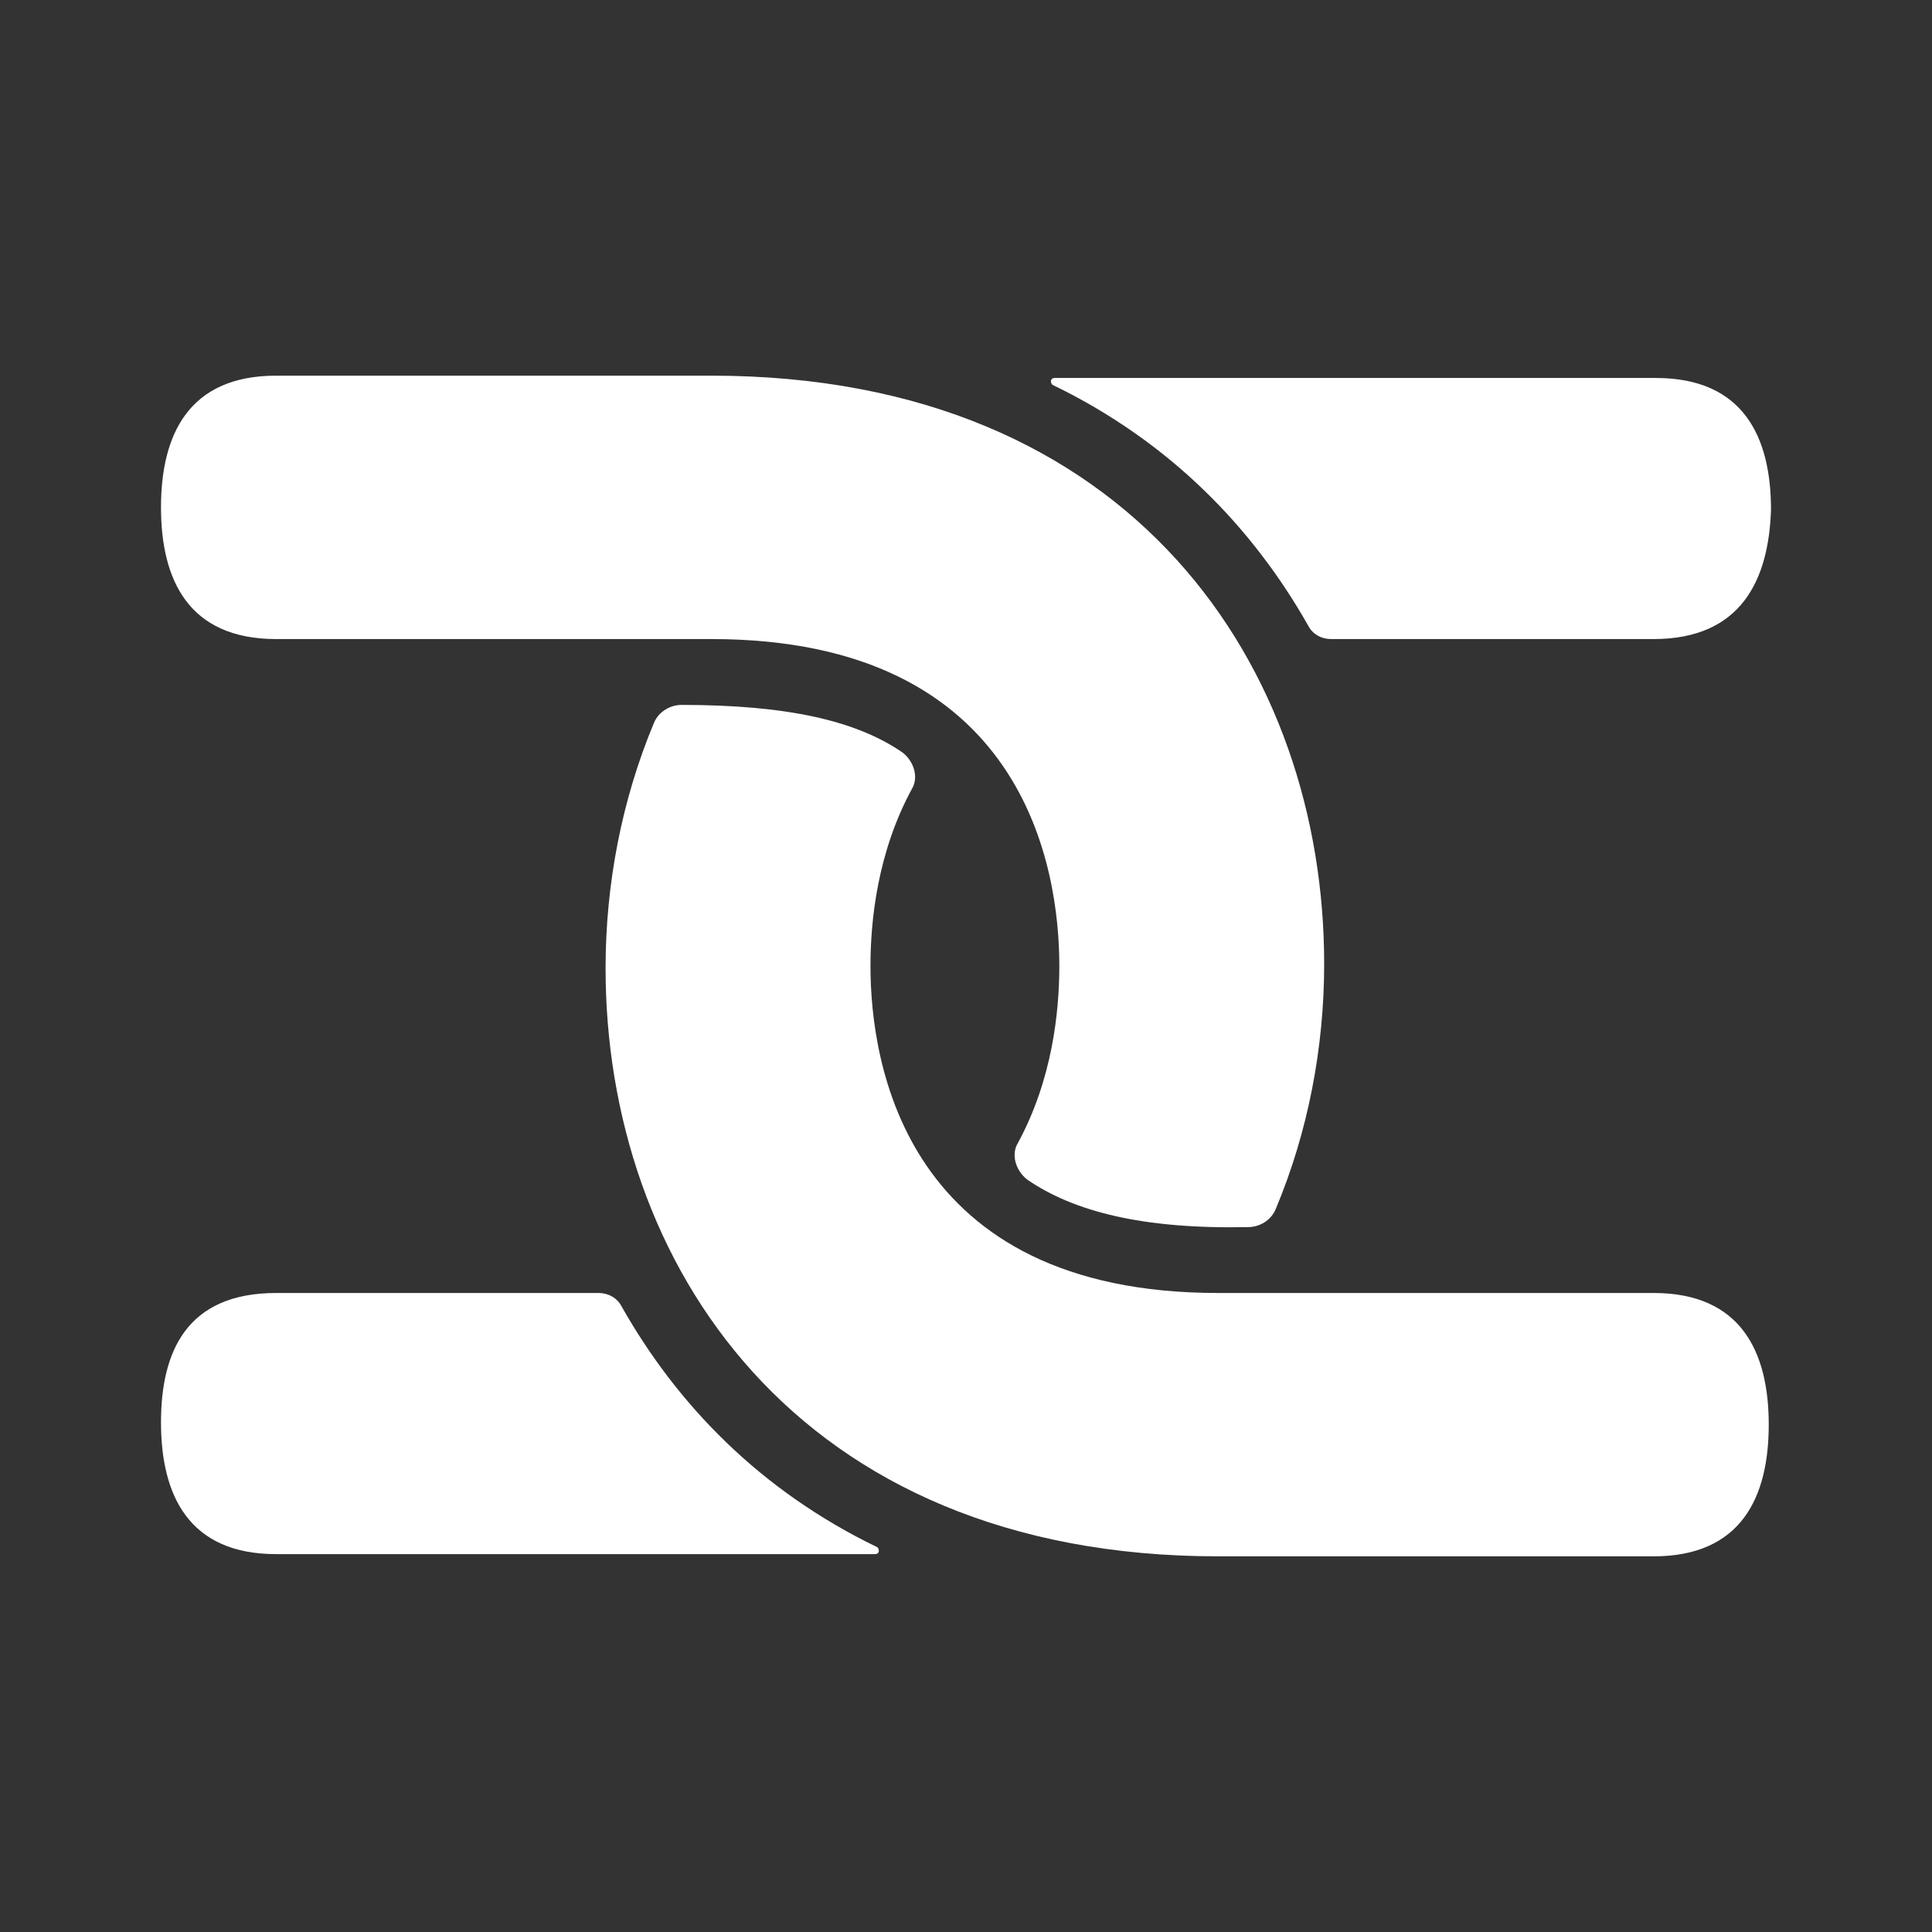
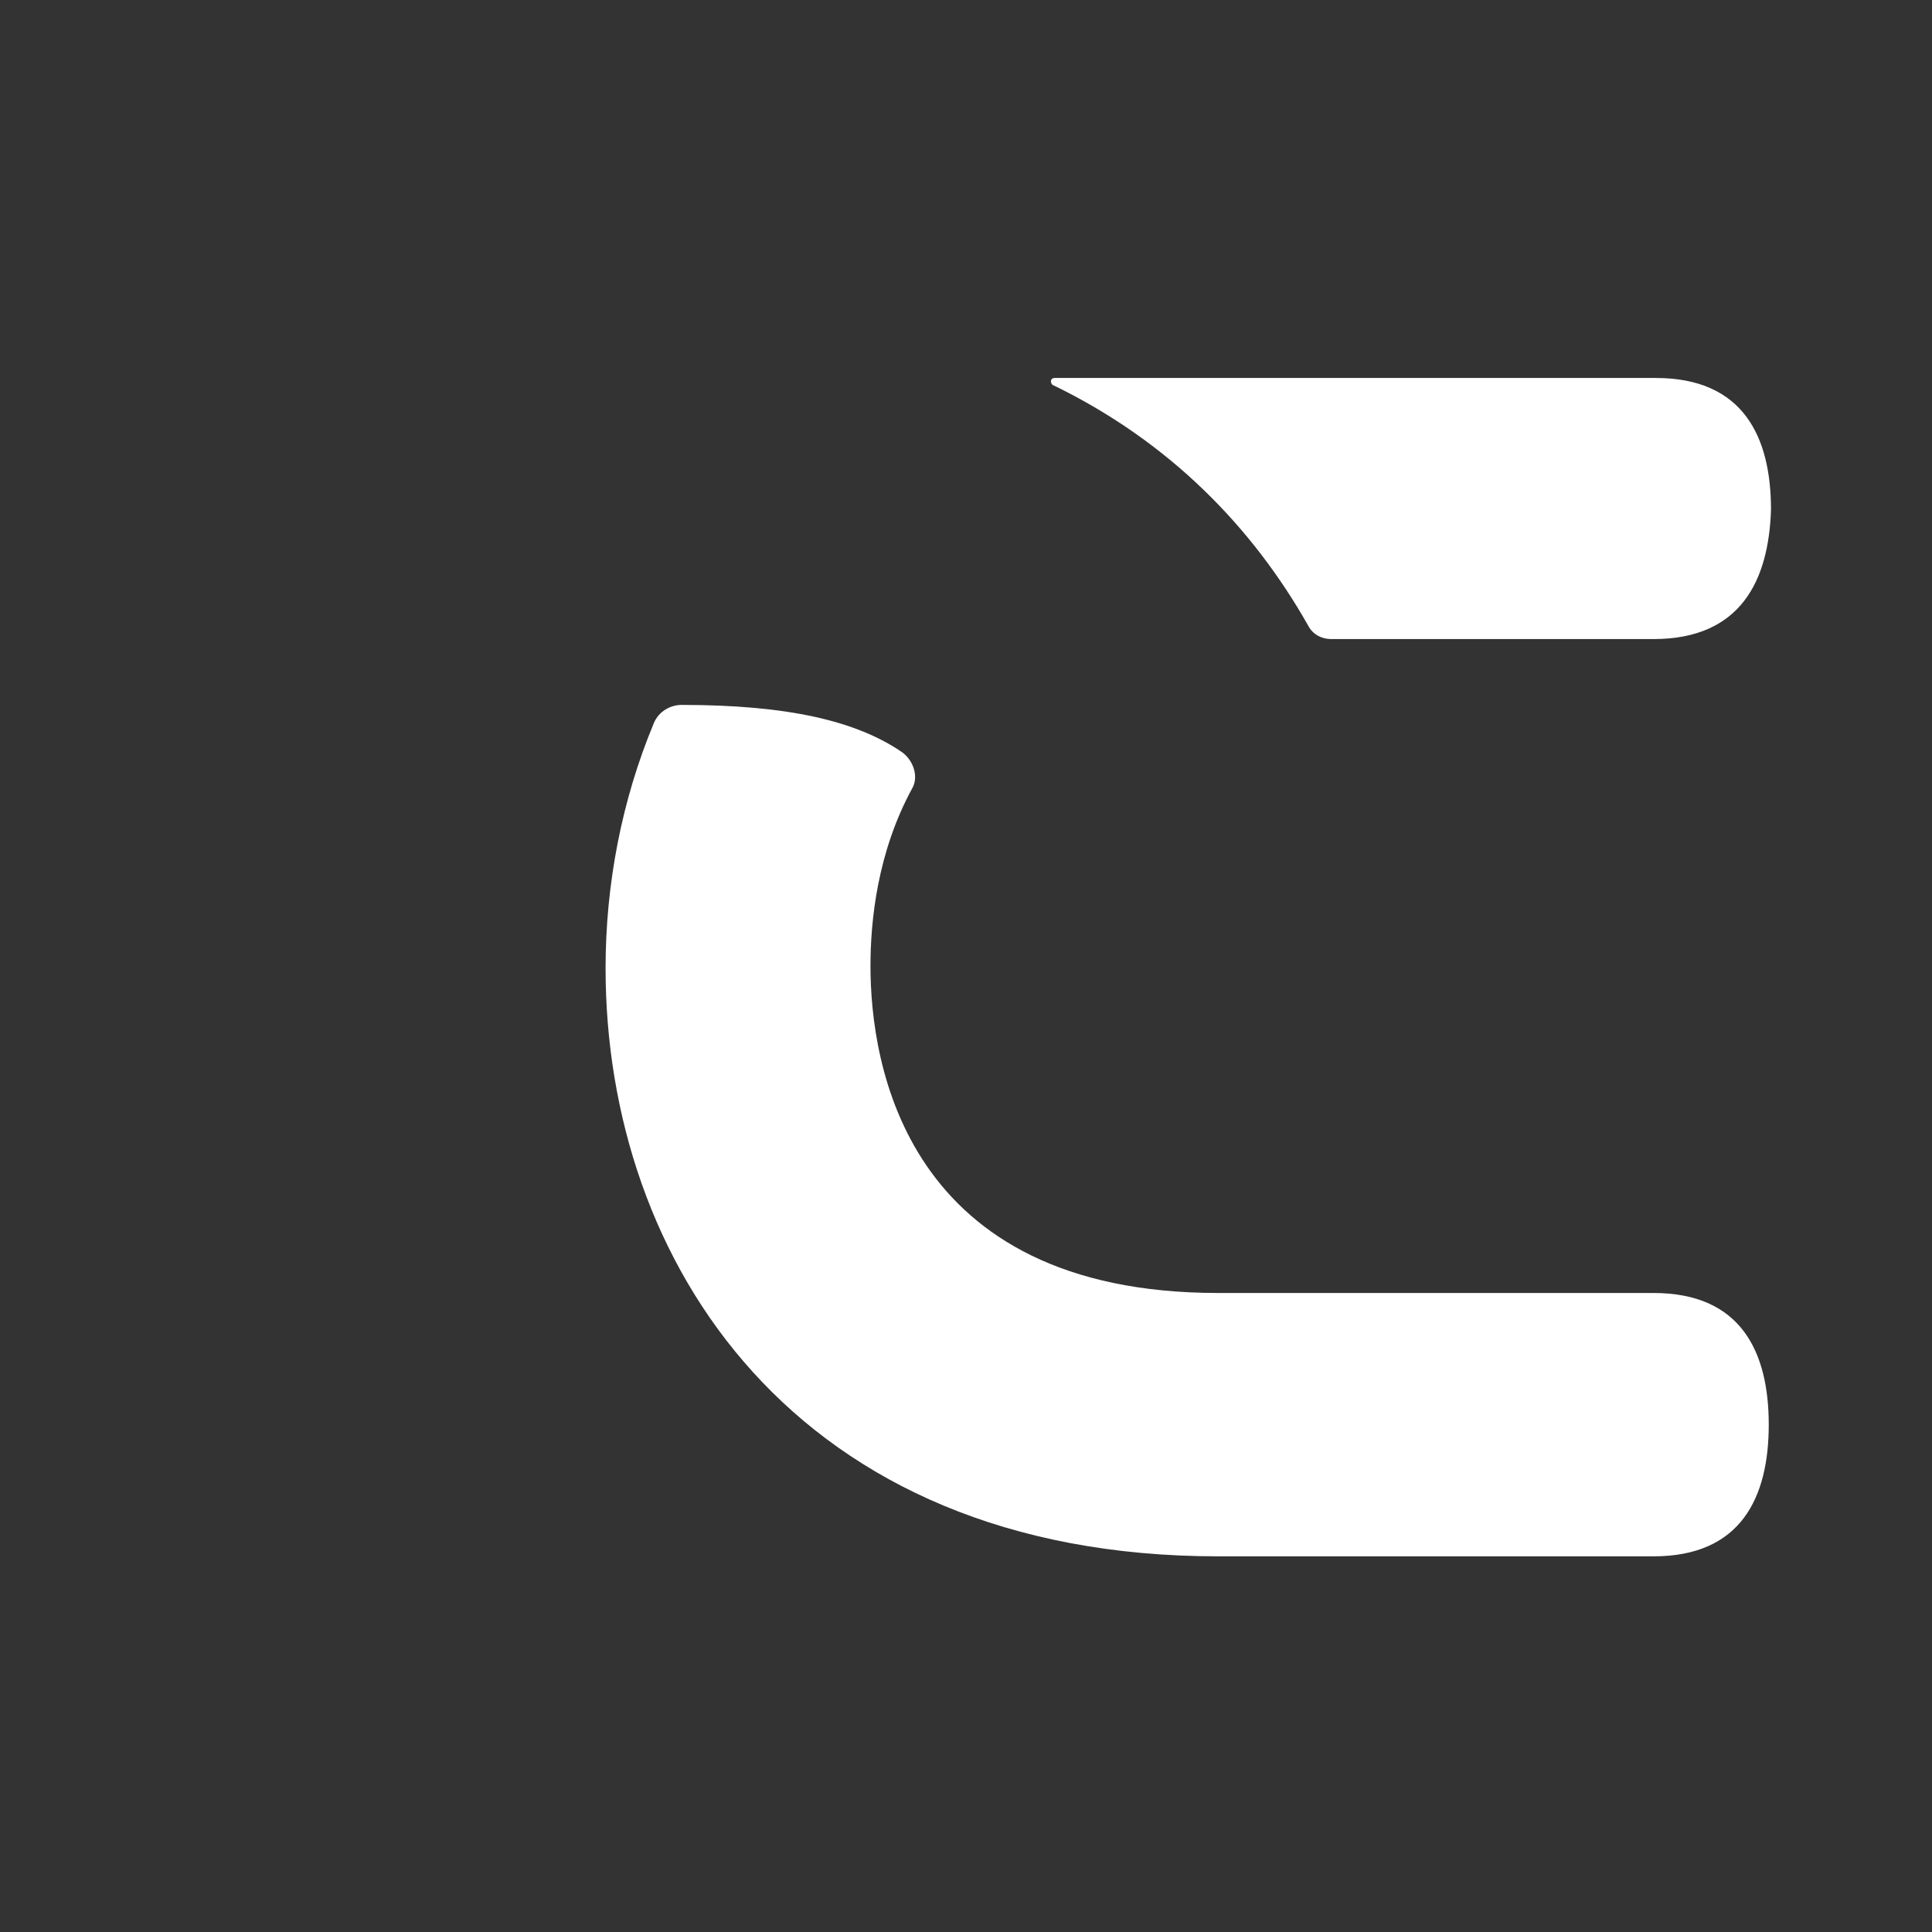
<svg xmlns="http://www.w3.org/2000/svg" width="36" height="36" viewBox="0 0 36 36" fill="none">
  <rect x="0" y="0" width="36" height="36" fill="#333333" stroke="none" />
-   <path d="M19.138 21.978C18.924 21.808 18.837 21.512 18.966 21.3C19.61 20.115 19.739 18.846 19.739 18C19.739 16.18 19.095 11.908 13.257 11.908H5.146C3.515 11.908 3 10.808 3 9.454C3 8.101 3.515 7 5.146 7H13.257C21.155 7 24.674 12.5 24.674 17.959C24.674 19.524 24.374 21.089 23.772 22.527C23.687 22.738 23.472 22.865 23.258 22.865C21.284 22.908 19.997 22.57 19.138 21.978Z" fill="white" />
  <path d="M16.82 14.024C17.034 14.192 17.12 14.488 16.992 14.7C16.349 15.885 16.22 17.154 16.22 18C16.22 19.82 16.863 24.093 22.699 24.093H30.812C32.443 24.093 32.958 25.192 32.958 26.546C32.958 27.901 32.443 29 30.812 29H22.699C14.803 29 11.284 23.5 11.284 18.043C11.284 16.478 11.584 14.911 12.184 13.473C12.271 13.262 12.486 13.135 12.7 13.135C14.674 13.135 15.961 13.43 16.82 14.024Z" fill="white" />
  <path d="M24.803 11.908H30.812C32.443 11.908 32.958 10.808 33 9.497C33 8.142 32.485 7.043 30.854 7.043H19.653C19.568 7.043 19.568 7.127 19.61 7.17C21.799 8.228 23.343 9.834 24.374 11.654C24.46 11.824 24.631 11.908 24.803 11.908Z" fill="white" />
-   <path d="M11.155 24.093H5.146C3.473 24.093 3 25.192 3 26.505C3 27.858 3.515 28.959 5.146 28.959H16.305C16.39 28.959 16.39 28.873 16.349 28.831C14.159 27.774 12.613 26.166 11.584 24.346C11.498 24.178 11.326 24.093 11.155 24.093Z" fill="white" />
</svg>